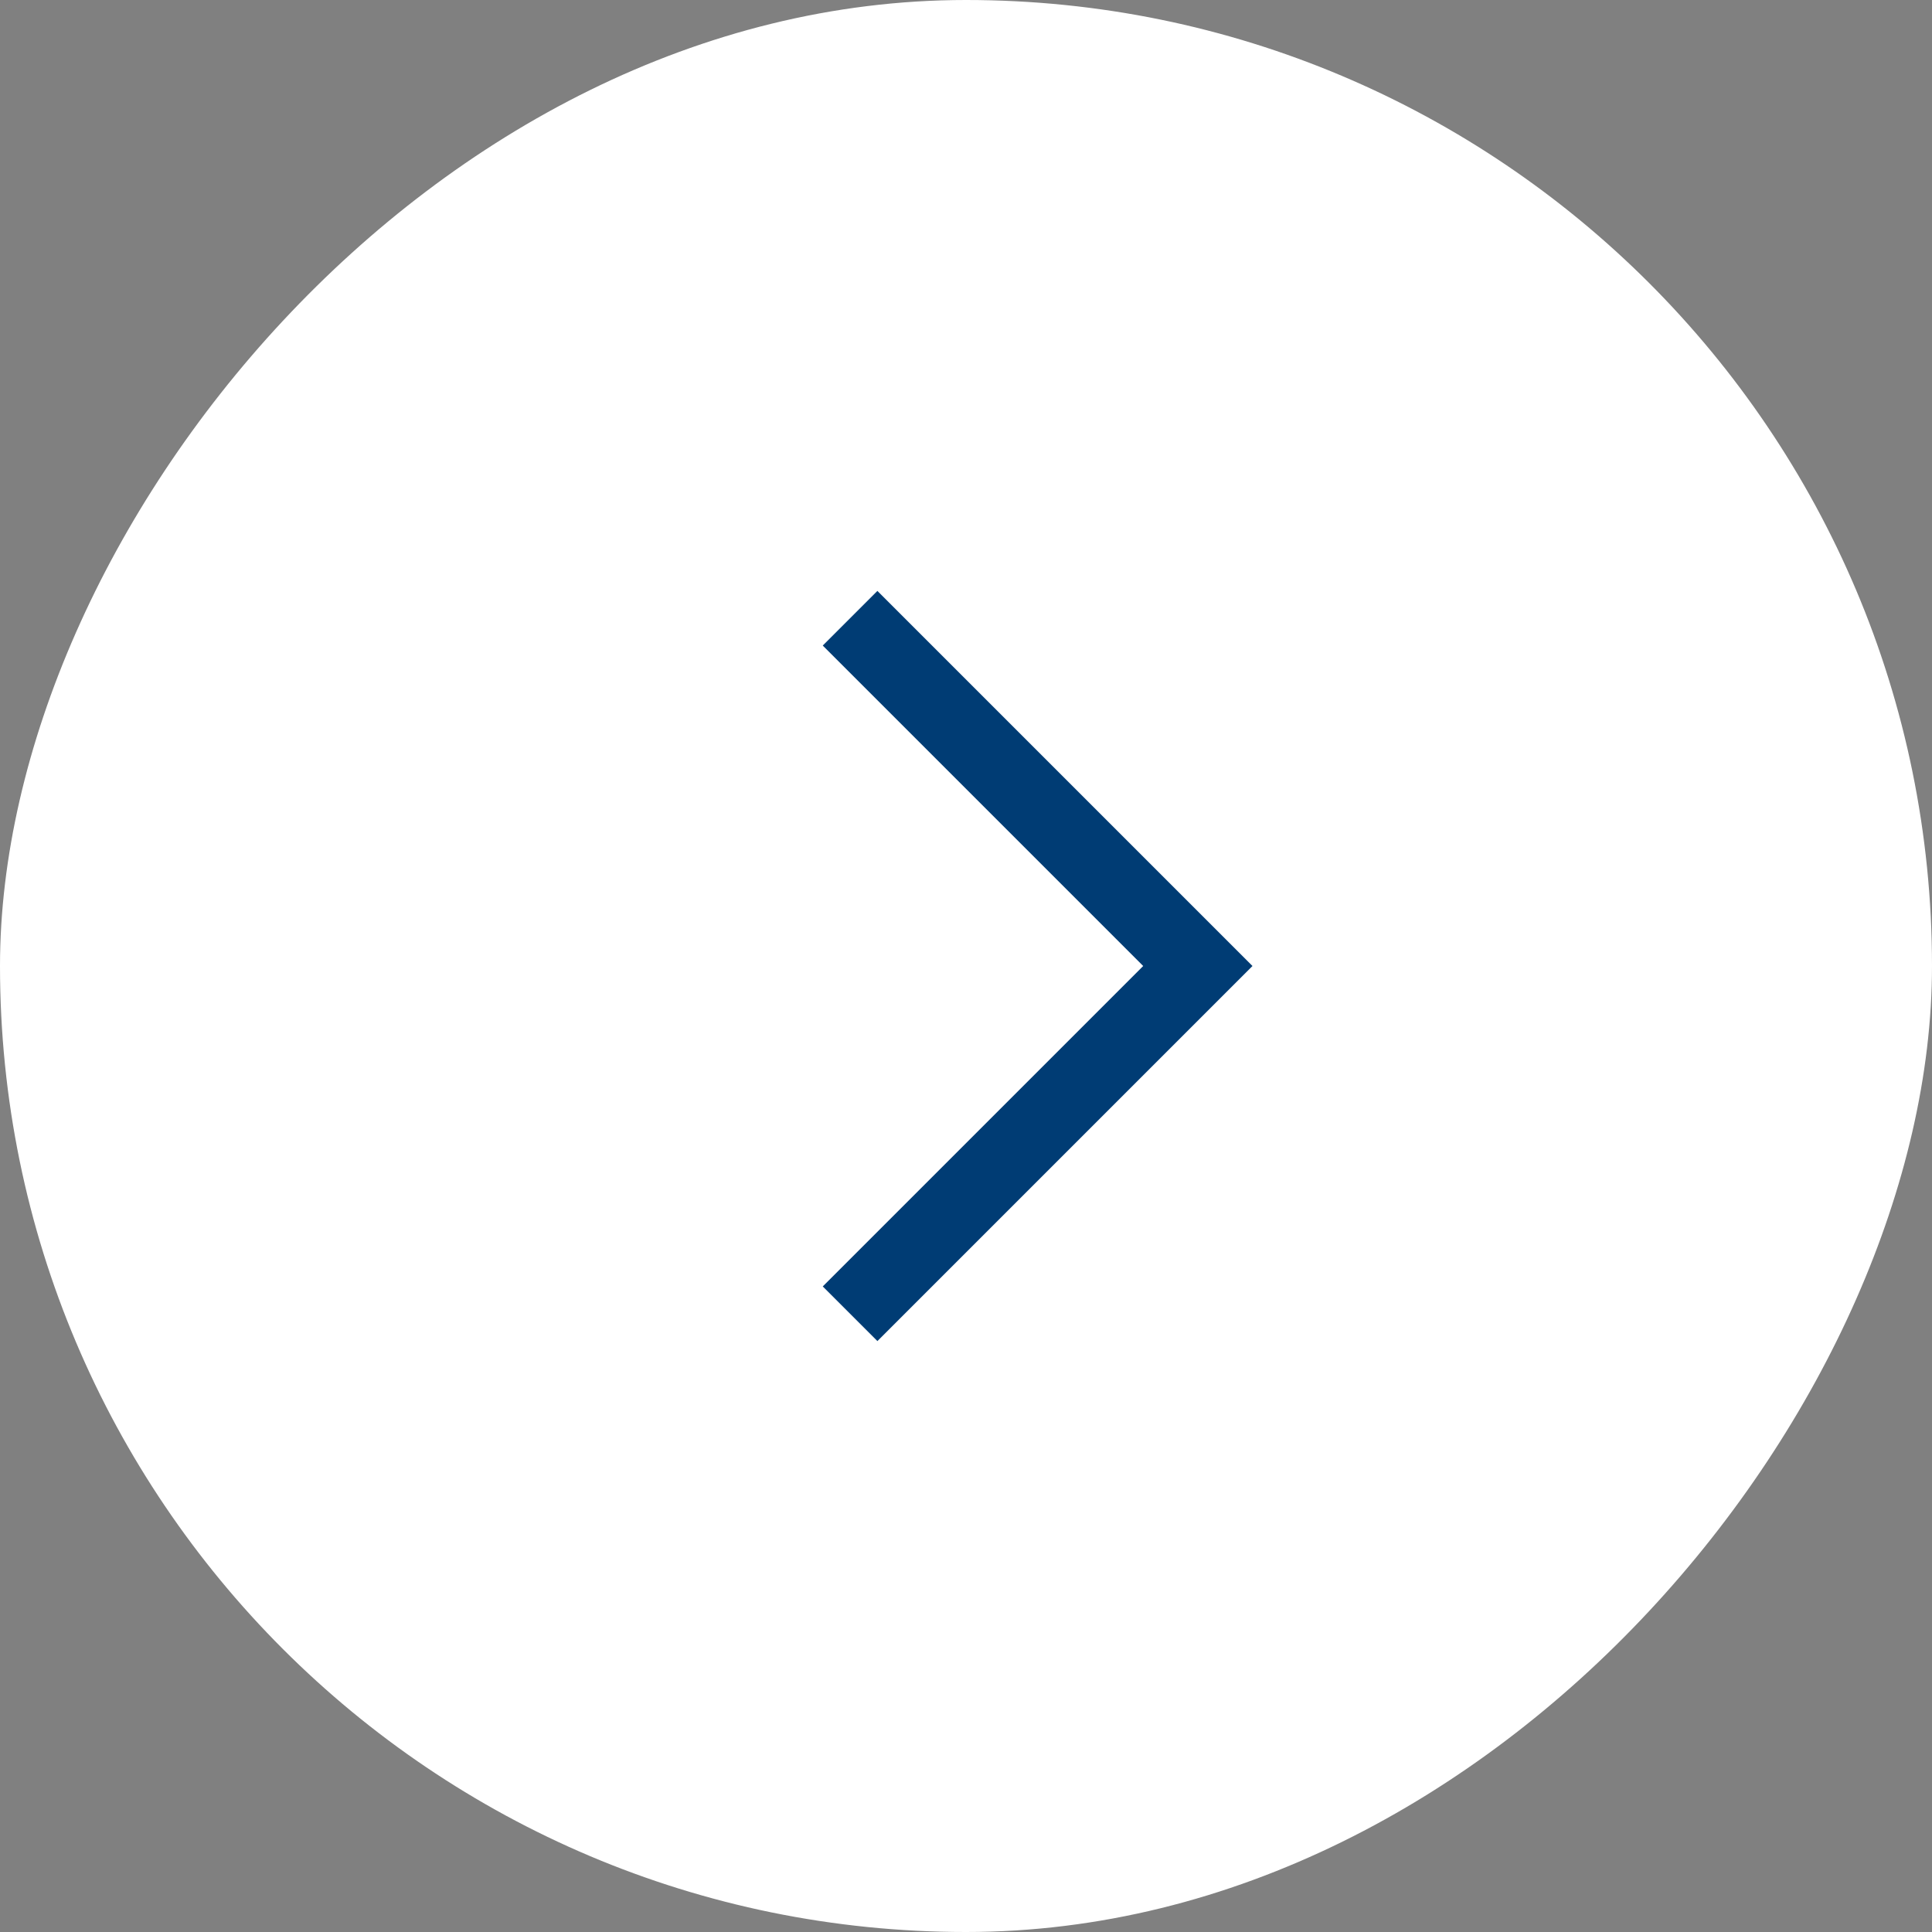
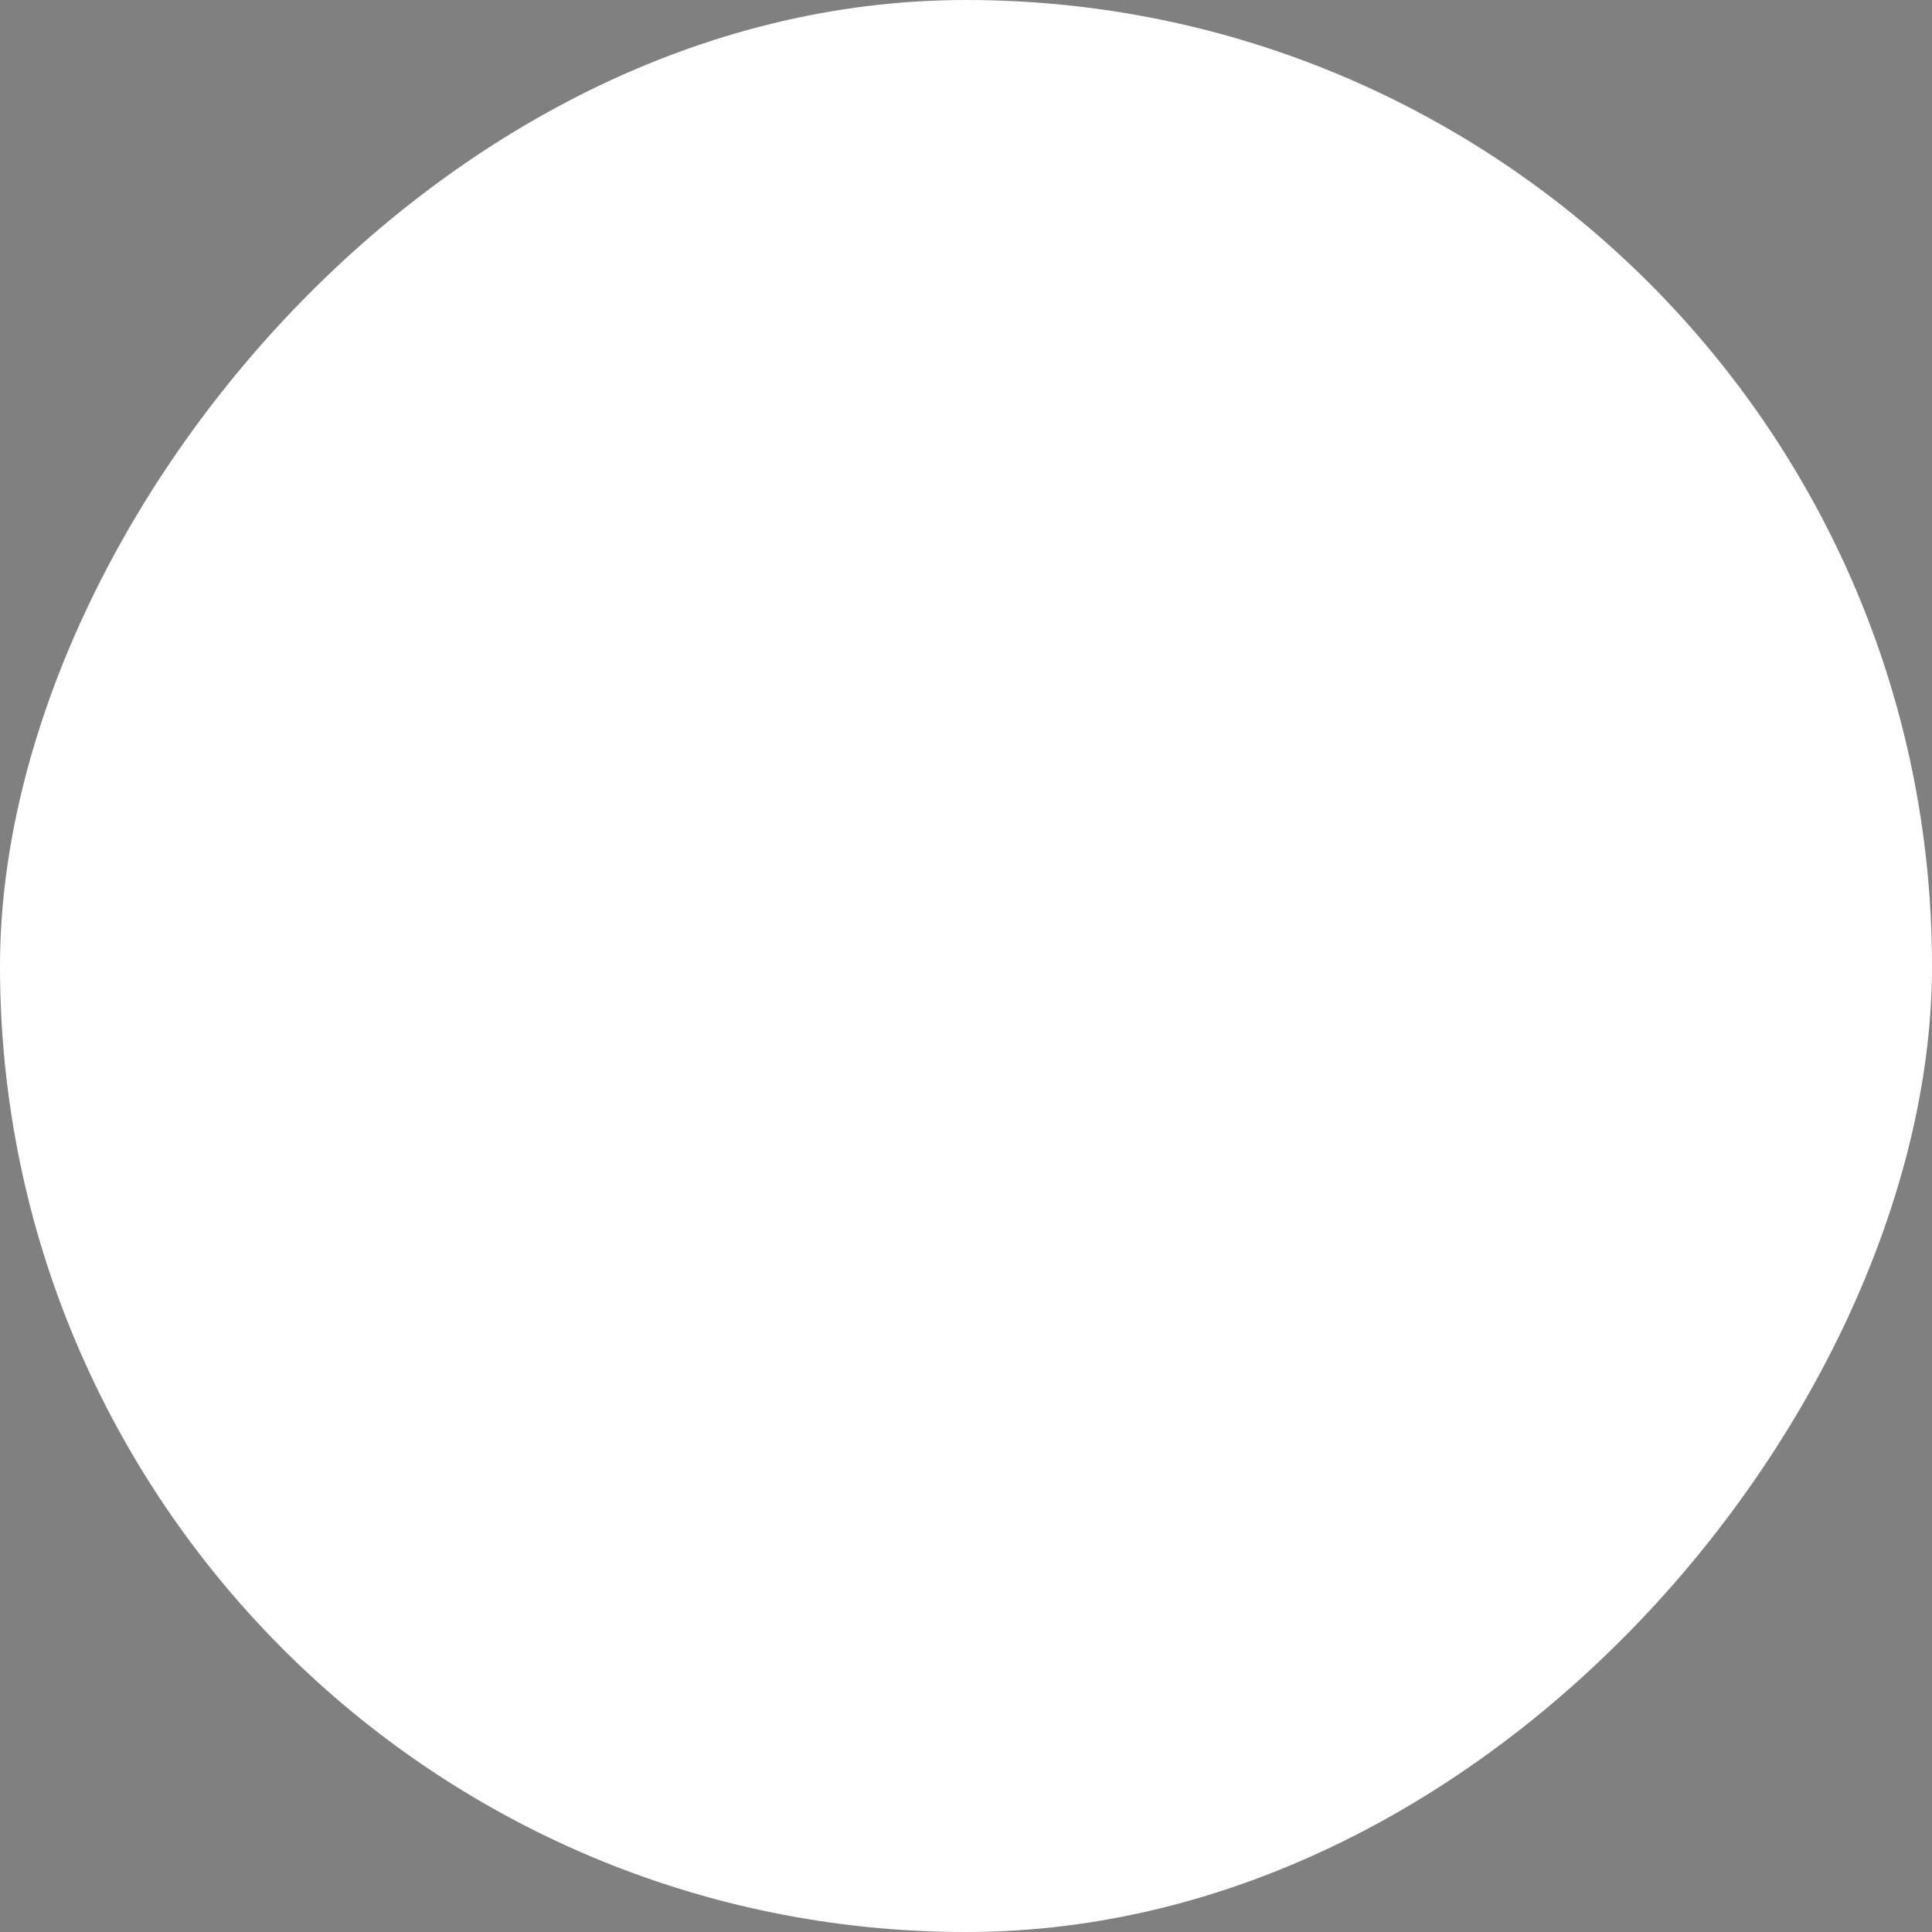
<svg xmlns="http://www.w3.org/2000/svg" width="50" height="50" viewBox="0 0 50 50" fill="none">
  <rect x="0" y="0" width="50" height="50" fill="#808080" stroke="none" />
  <rect width="50" height="50" rx="25" transform="matrix(-1 0 0 1 50 0)" fill="white" />
-   <path d="M22 16L31 25L22 34" stroke="#003C74" stroke-width="2" />
</svg>